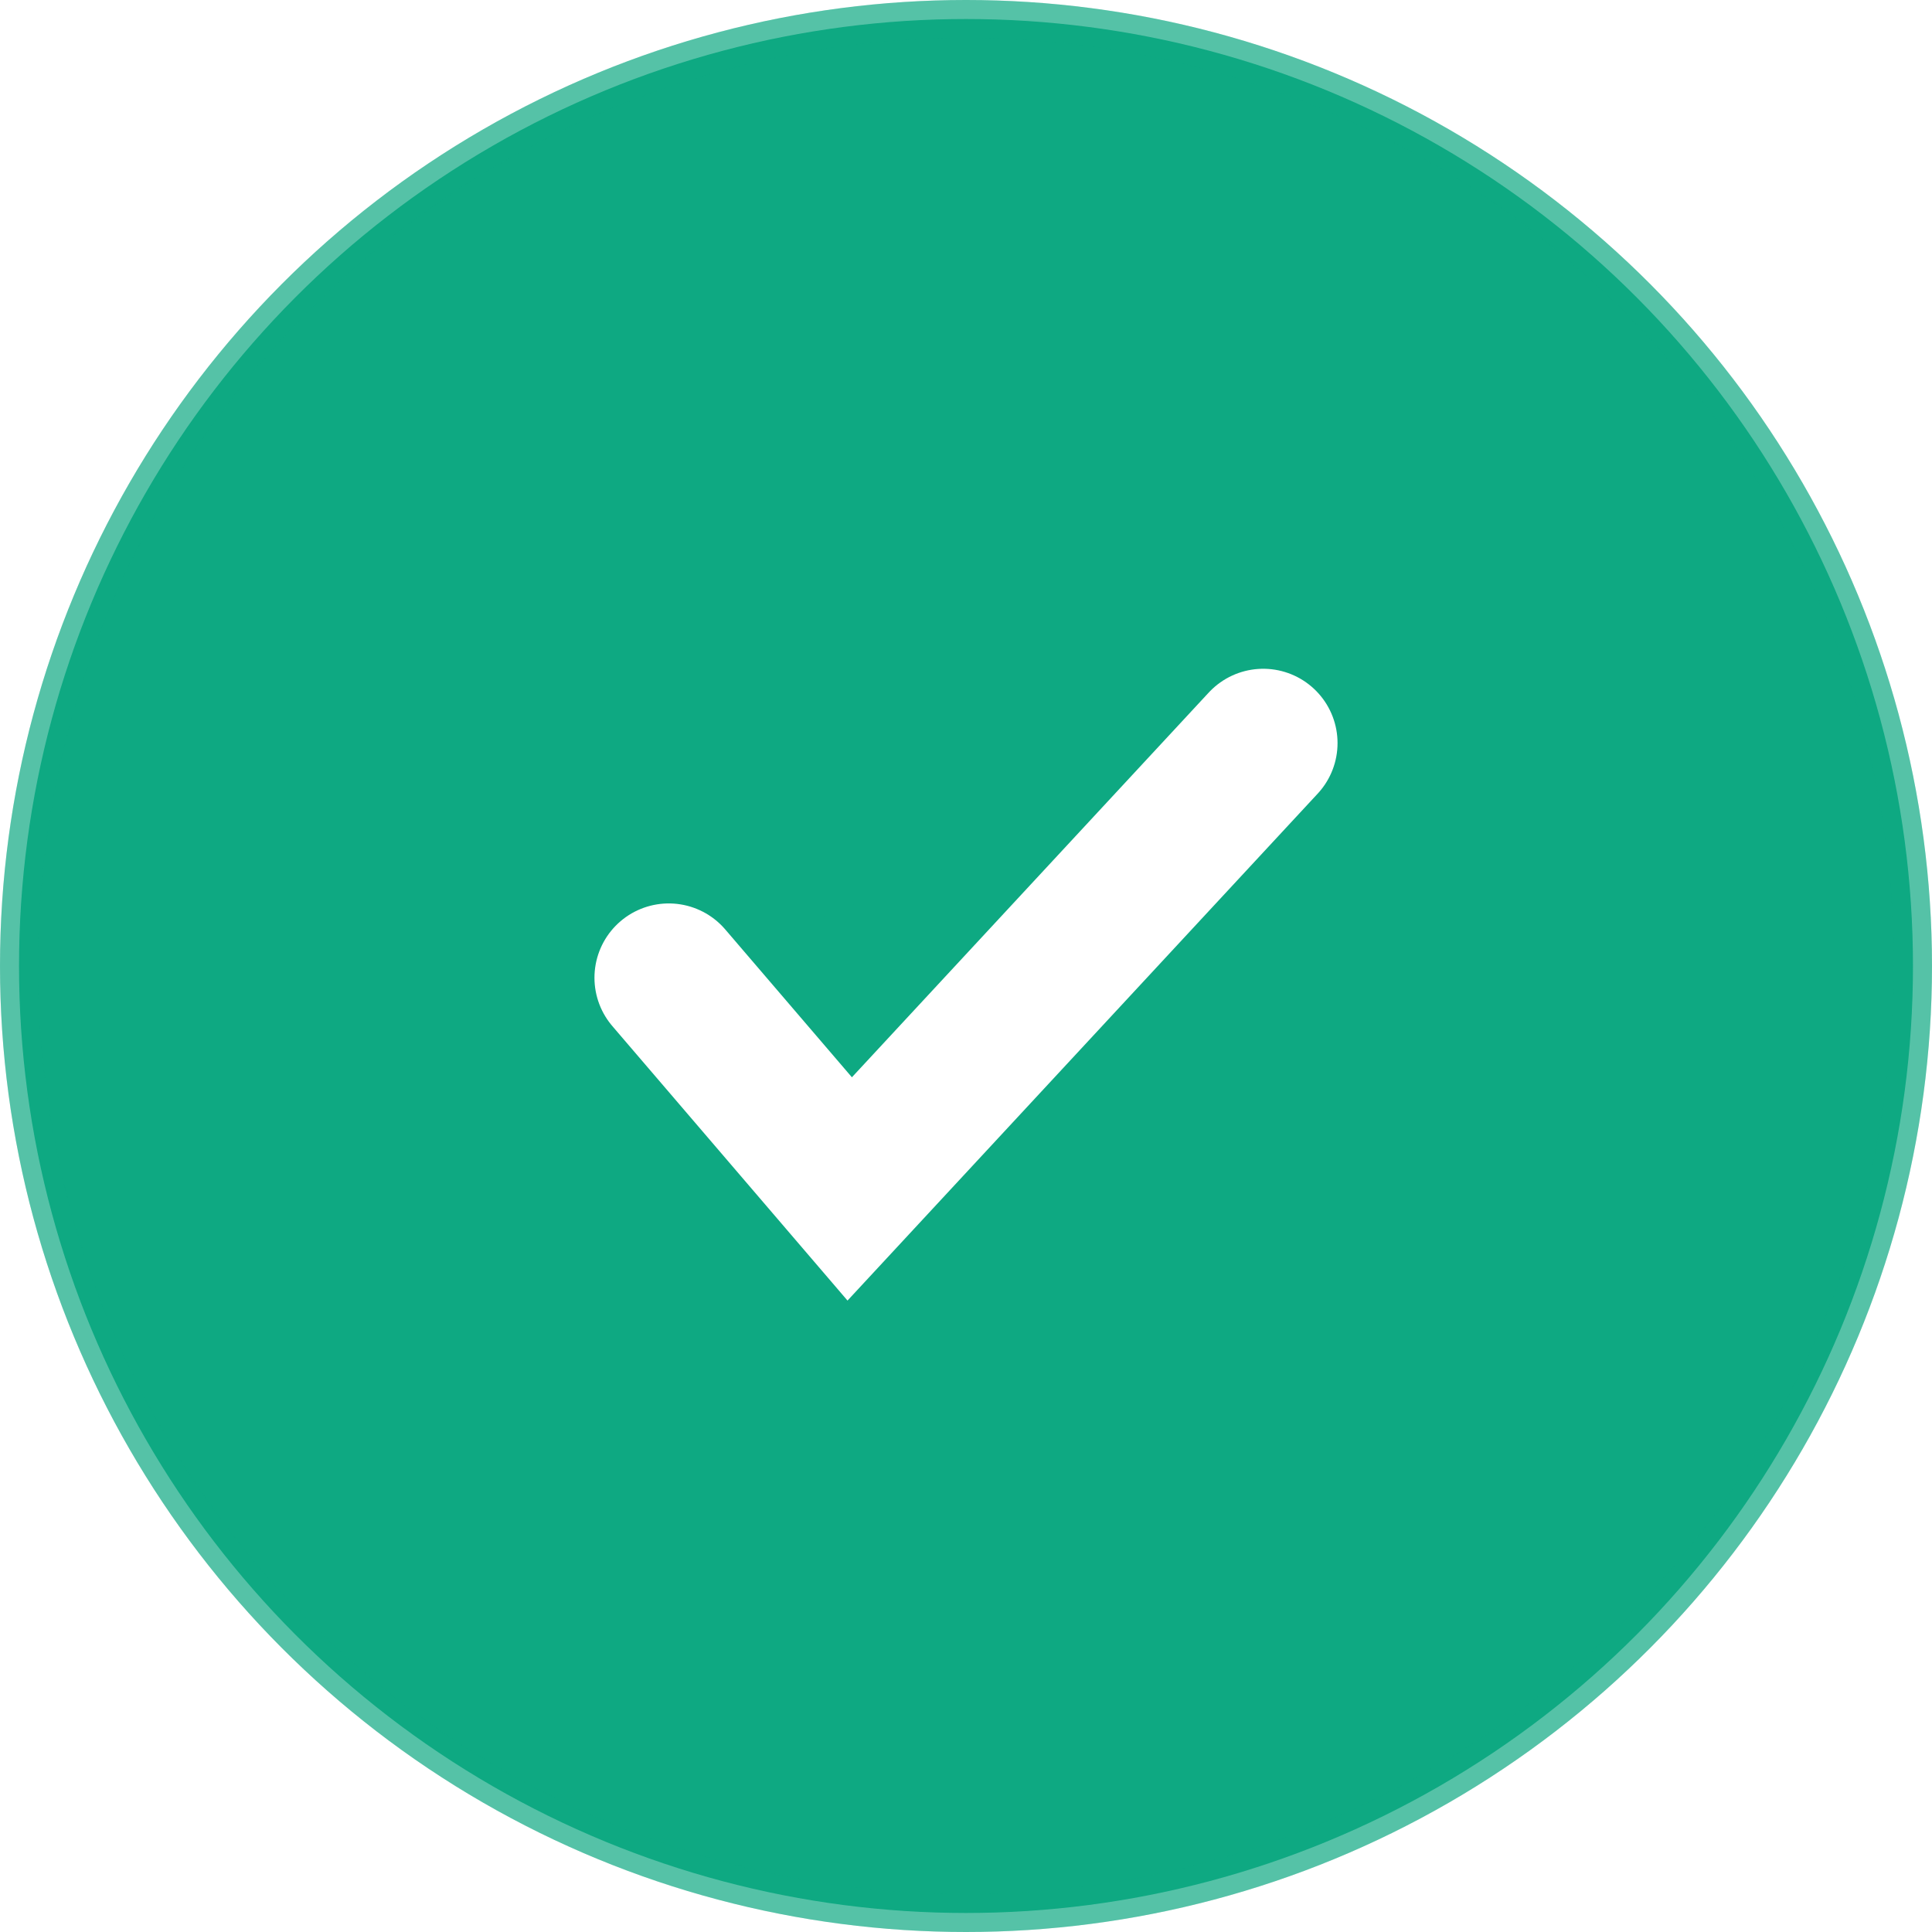
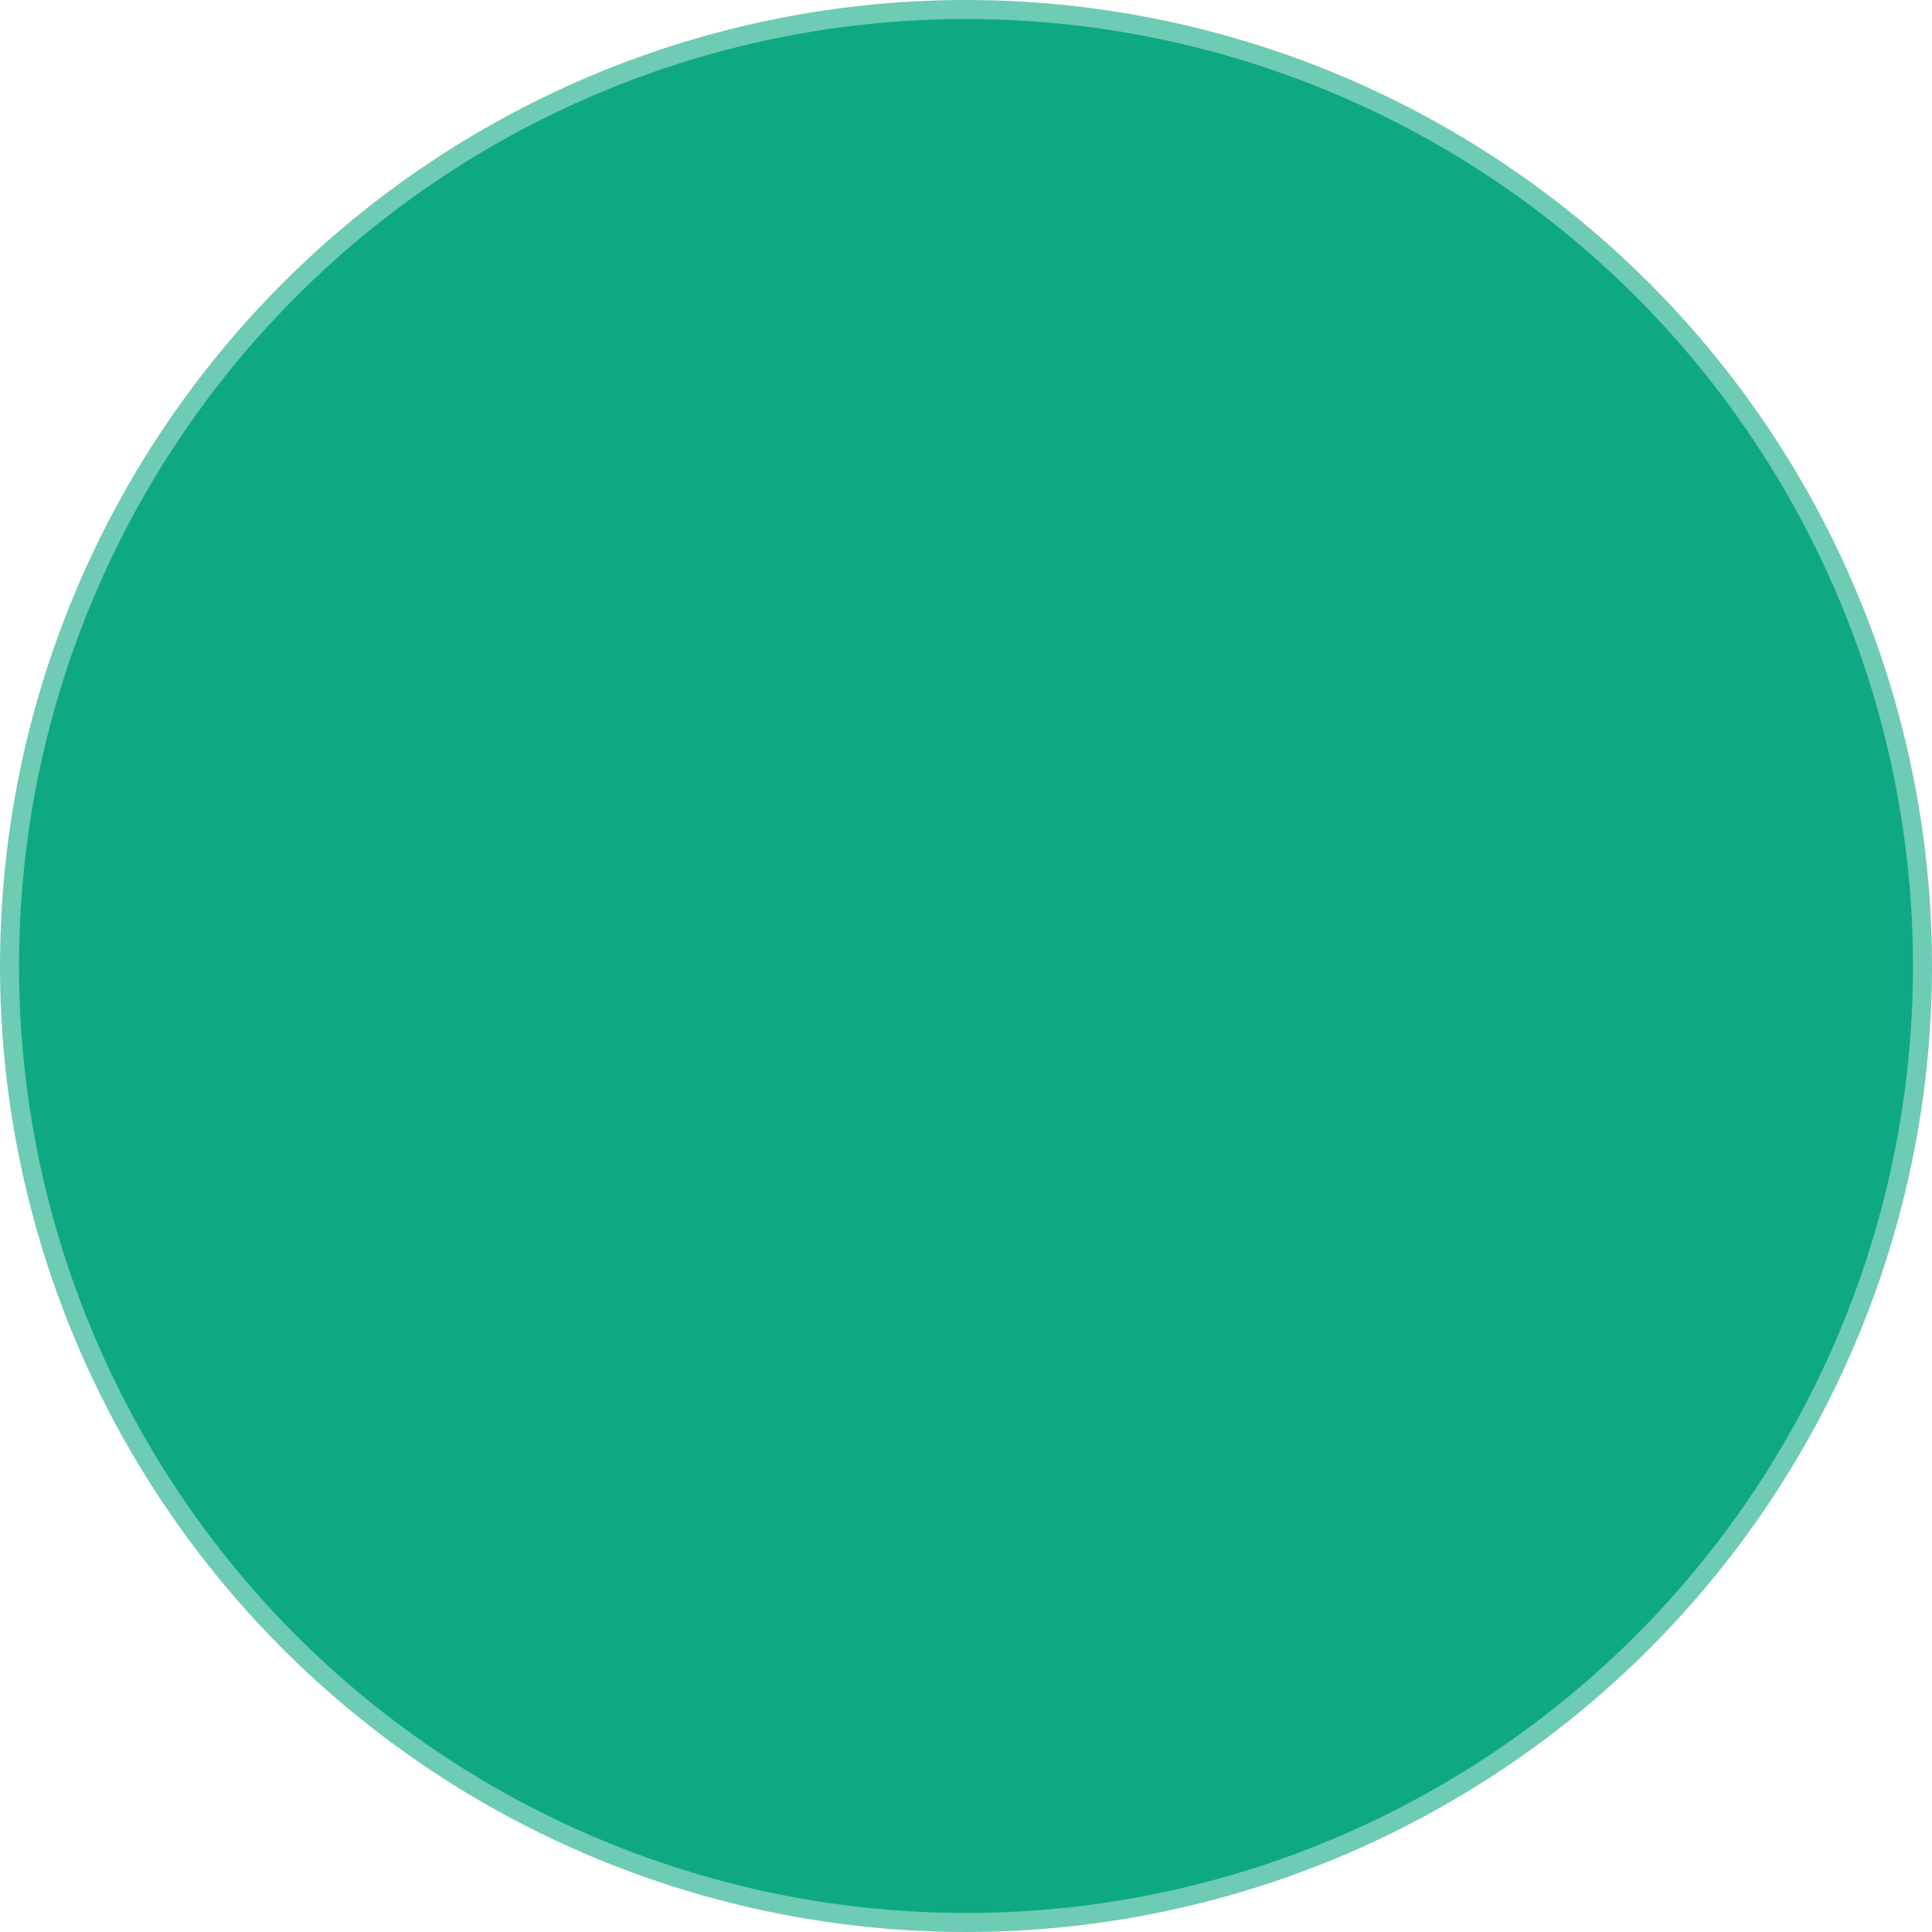
<svg xmlns="http://www.w3.org/2000/svg" fill="#0ea982" viewBox="0 0 26 26" class="icon" data-v-44e24cc7="">
  <g filter="url(#a)">
-     <circle cx="13" cy="13" r="13" fill="#0EA982" fill-opacity=".25" />
    <circle cx="13" cy="13" r="12.744" stroke="#0EA982" stroke-opacity=".6" stroke-width=".512" />
  </g>
-   <path stroke="#fff" stroke-linecap="round" stroke-width="2" d="M9 13.158 11.435 16 17 10" />
  <defs>
    <filter id="a" width="77.155" height="77.155" x="-25.578" y="-25.578" color-interpolation-filters="sRGB" filterUnits="userSpaceOnUse">
      <feFlood flood-opacity="0" result="BackgroundImageFix" />
      <feGaussianBlur in="BackgroundImageFix" stdDeviation="12.789" />
      <feComposite in2="SourceAlpha" operator="in" result="effect1_backgroundBlur_18642_16561" />
      <feBlend in="SourceGraphic" in2="effect1_backgroundBlur_18642_16561" result="shape" />
    </filter>
  </defs>
</svg>